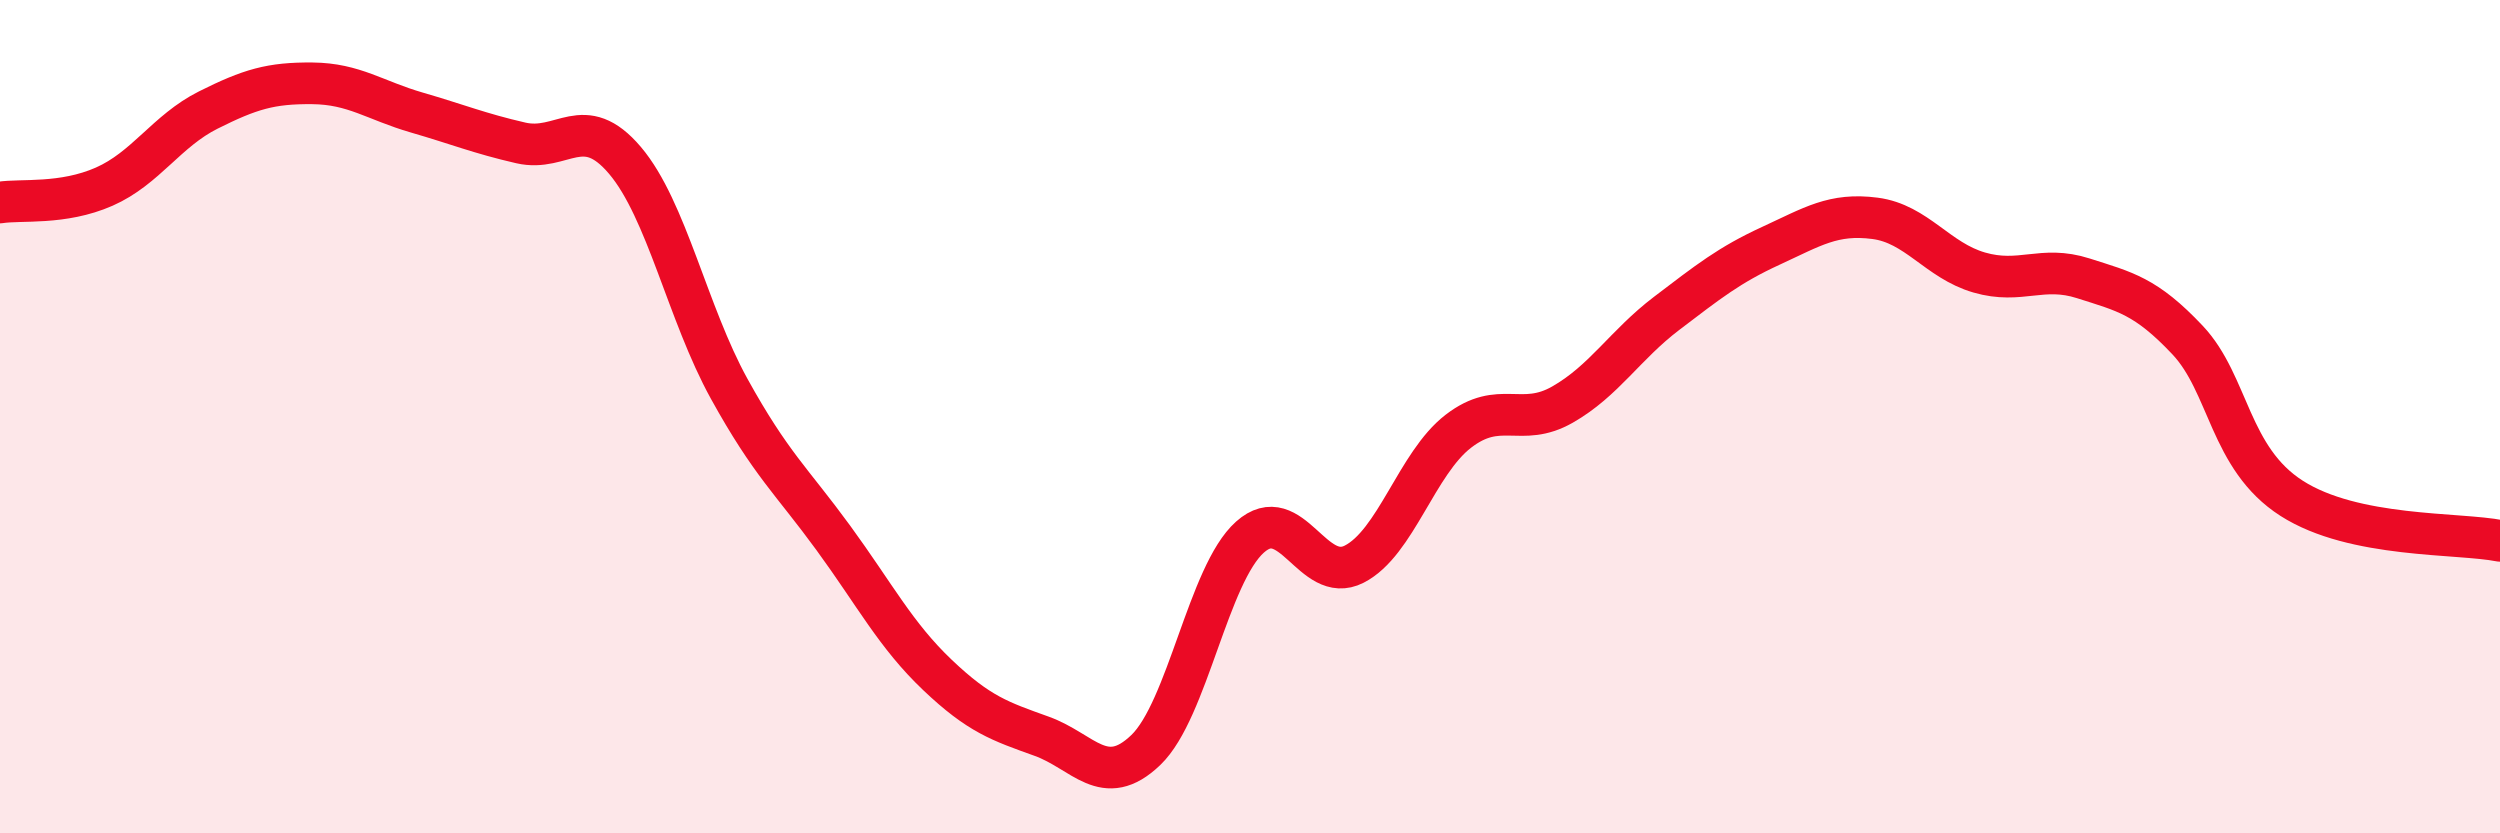
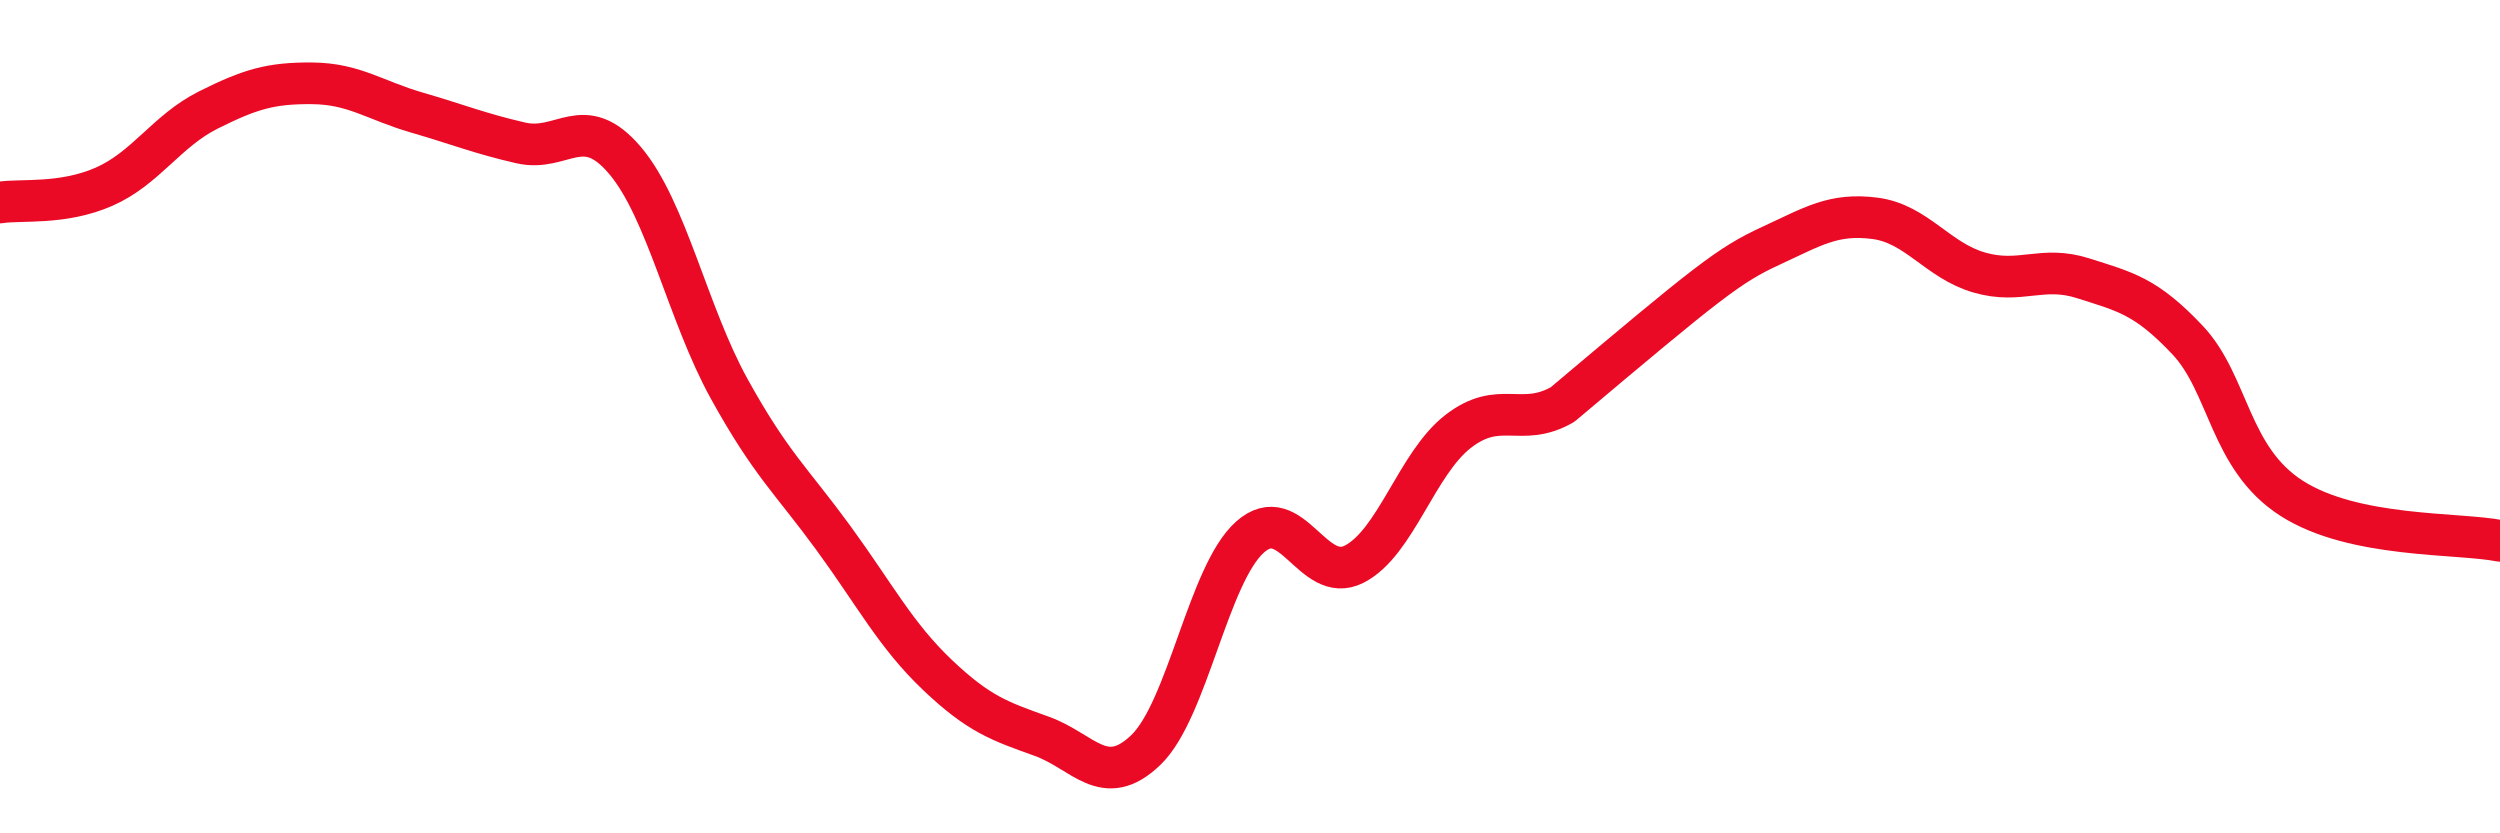
<svg xmlns="http://www.w3.org/2000/svg" width="60" height="20" viewBox="0 0 60 20">
-   <path d="M 0,4.86 C 0.5,4.78 1.5,4.92 2.5,4.48 C 3.5,4.04 4,3.14 5,2.64 C 6,2.14 6.5,1.99 7.5,2 C 8.5,2.01 9,2.41 10,2.7 C 11,2.99 11.5,3.2 12.5,3.43 C 13.5,3.66 14,2.67 15,3.85 C 16,5.03 16.5,7.52 17.5,9.33 C 18.5,11.14 19,11.54 20,12.91 C 21,14.28 21.5,15.25 22.5,16.2 C 23.5,17.15 24,17.31 25,17.67 C 26,18.03 26.5,18.96 27.5,18 C 28.5,17.04 29,13.78 30,12.89 C 31,12 31.5,14.05 32.5,13.54 C 33.5,13.03 34,11.12 35,10.35 C 36,9.58 36.5,10.28 37.5,9.71 C 38.5,9.14 39,8.28 40,7.52 C 41,6.76 41.5,6.36 42.5,5.9 C 43.5,5.44 44,5.11 45,5.24 C 46,5.37 46.5,6.25 47.5,6.54 C 48.5,6.83 49,6.36 50,6.68 C 51,7 51.5,7.1 52.5,8.16 C 53.5,9.22 53.5,11 55,11.96 C 56.5,12.92 59,12.78 60,12.98L60 20L0 20Z" fill="#EB0A25" opacity="0.1" stroke-linecap="round" stroke-linejoin="round" />
-   <path d="M 0,4.86 C 0.5,4.78 1.5,4.92 2.5,4.48 C 3.5,4.04 4,3.14 5,2.64 C 6,2.14 6.5,1.99 7.5,2 C 8.5,2.01 9,2.41 10,2.7 C 11,2.99 11.5,3.2 12.5,3.43 C 13.5,3.66 14,2.67 15,3.85 C 16,5.03 16.5,7.52 17.5,9.33 C 18.5,11.14 19,11.54 20,12.91 C 21,14.28 21.5,15.25 22.5,16.2 C 23.5,17.15 24,17.31 25,17.67 C 26,18.03 26.5,18.96 27.5,18 C 28.5,17.04 29,13.78 30,12.89 C 31,12 31.5,14.05 32.5,13.54 C 33.5,13.03 34,11.12 35,10.35 C 36,9.58 36.5,10.28 37.5,9.71 C 38.5,9.14 39,8.28 40,7.52 C 41,6.76 41.5,6.36 42.5,5.9 C 43.5,5.44 44,5.11 45,5.24 C 46,5.37 46.5,6.25 47.5,6.54 C 48.5,6.83 49,6.36 50,6.68 C 51,7 51.5,7.1 52.5,8.16 C 53.5,9.22 53.5,11 55,11.96 C 56.5,12.92 59,12.78 60,12.98" stroke="#EB0A25" stroke-width="1" fill="none" stroke-linecap="round" stroke-linejoin="round" />
+   <path d="M 0,4.86 C 0.5,4.78 1.5,4.92 2.5,4.48 C 3.5,4.04 4,3.14 5,2.64 C 6,2.14 6.5,1.99 7.5,2 C 8.5,2.01 9,2.41 10,2.7 C 11,2.99 11.5,3.2 12.5,3.43 C 13.5,3.66 14,2.67 15,3.85 C 16,5.03 16.5,7.52 17.5,9.33 C 18.5,11.14 19,11.54 20,12.91 C 21,14.28 21.5,15.25 22.5,16.2 C 23.5,17.15 24,17.31 25,17.67 C 26,18.03 26.5,18.96 27.5,18 C 28.5,17.04 29,13.78 30,12.89 C 31,12 31.5,14.05 32.5,13.54 C 33.5,13.03 34,11.12 35,10.35 C 36,9.58 36.5,10.28 37.5,9.71 C 41,6.76 41.5,6.36 42.5,5.9 C 43.5,5.44 44,5.11 45,5.24 C 46,5.37 46.5,6.25 47.5,6.54 C 48.5,6.83 49,6.36 50,6.68 C 51,7 51.5,7.1 52.5,8.16 C 53.5,9.22 53.5,11 55,11.96 C 56.5,12.92 59,12.78 60,12.98" stroke="#EB0A25" stroke-width="1" fill="none" stroke-linecap="round" stroke-linejoin="round" />
</svg>